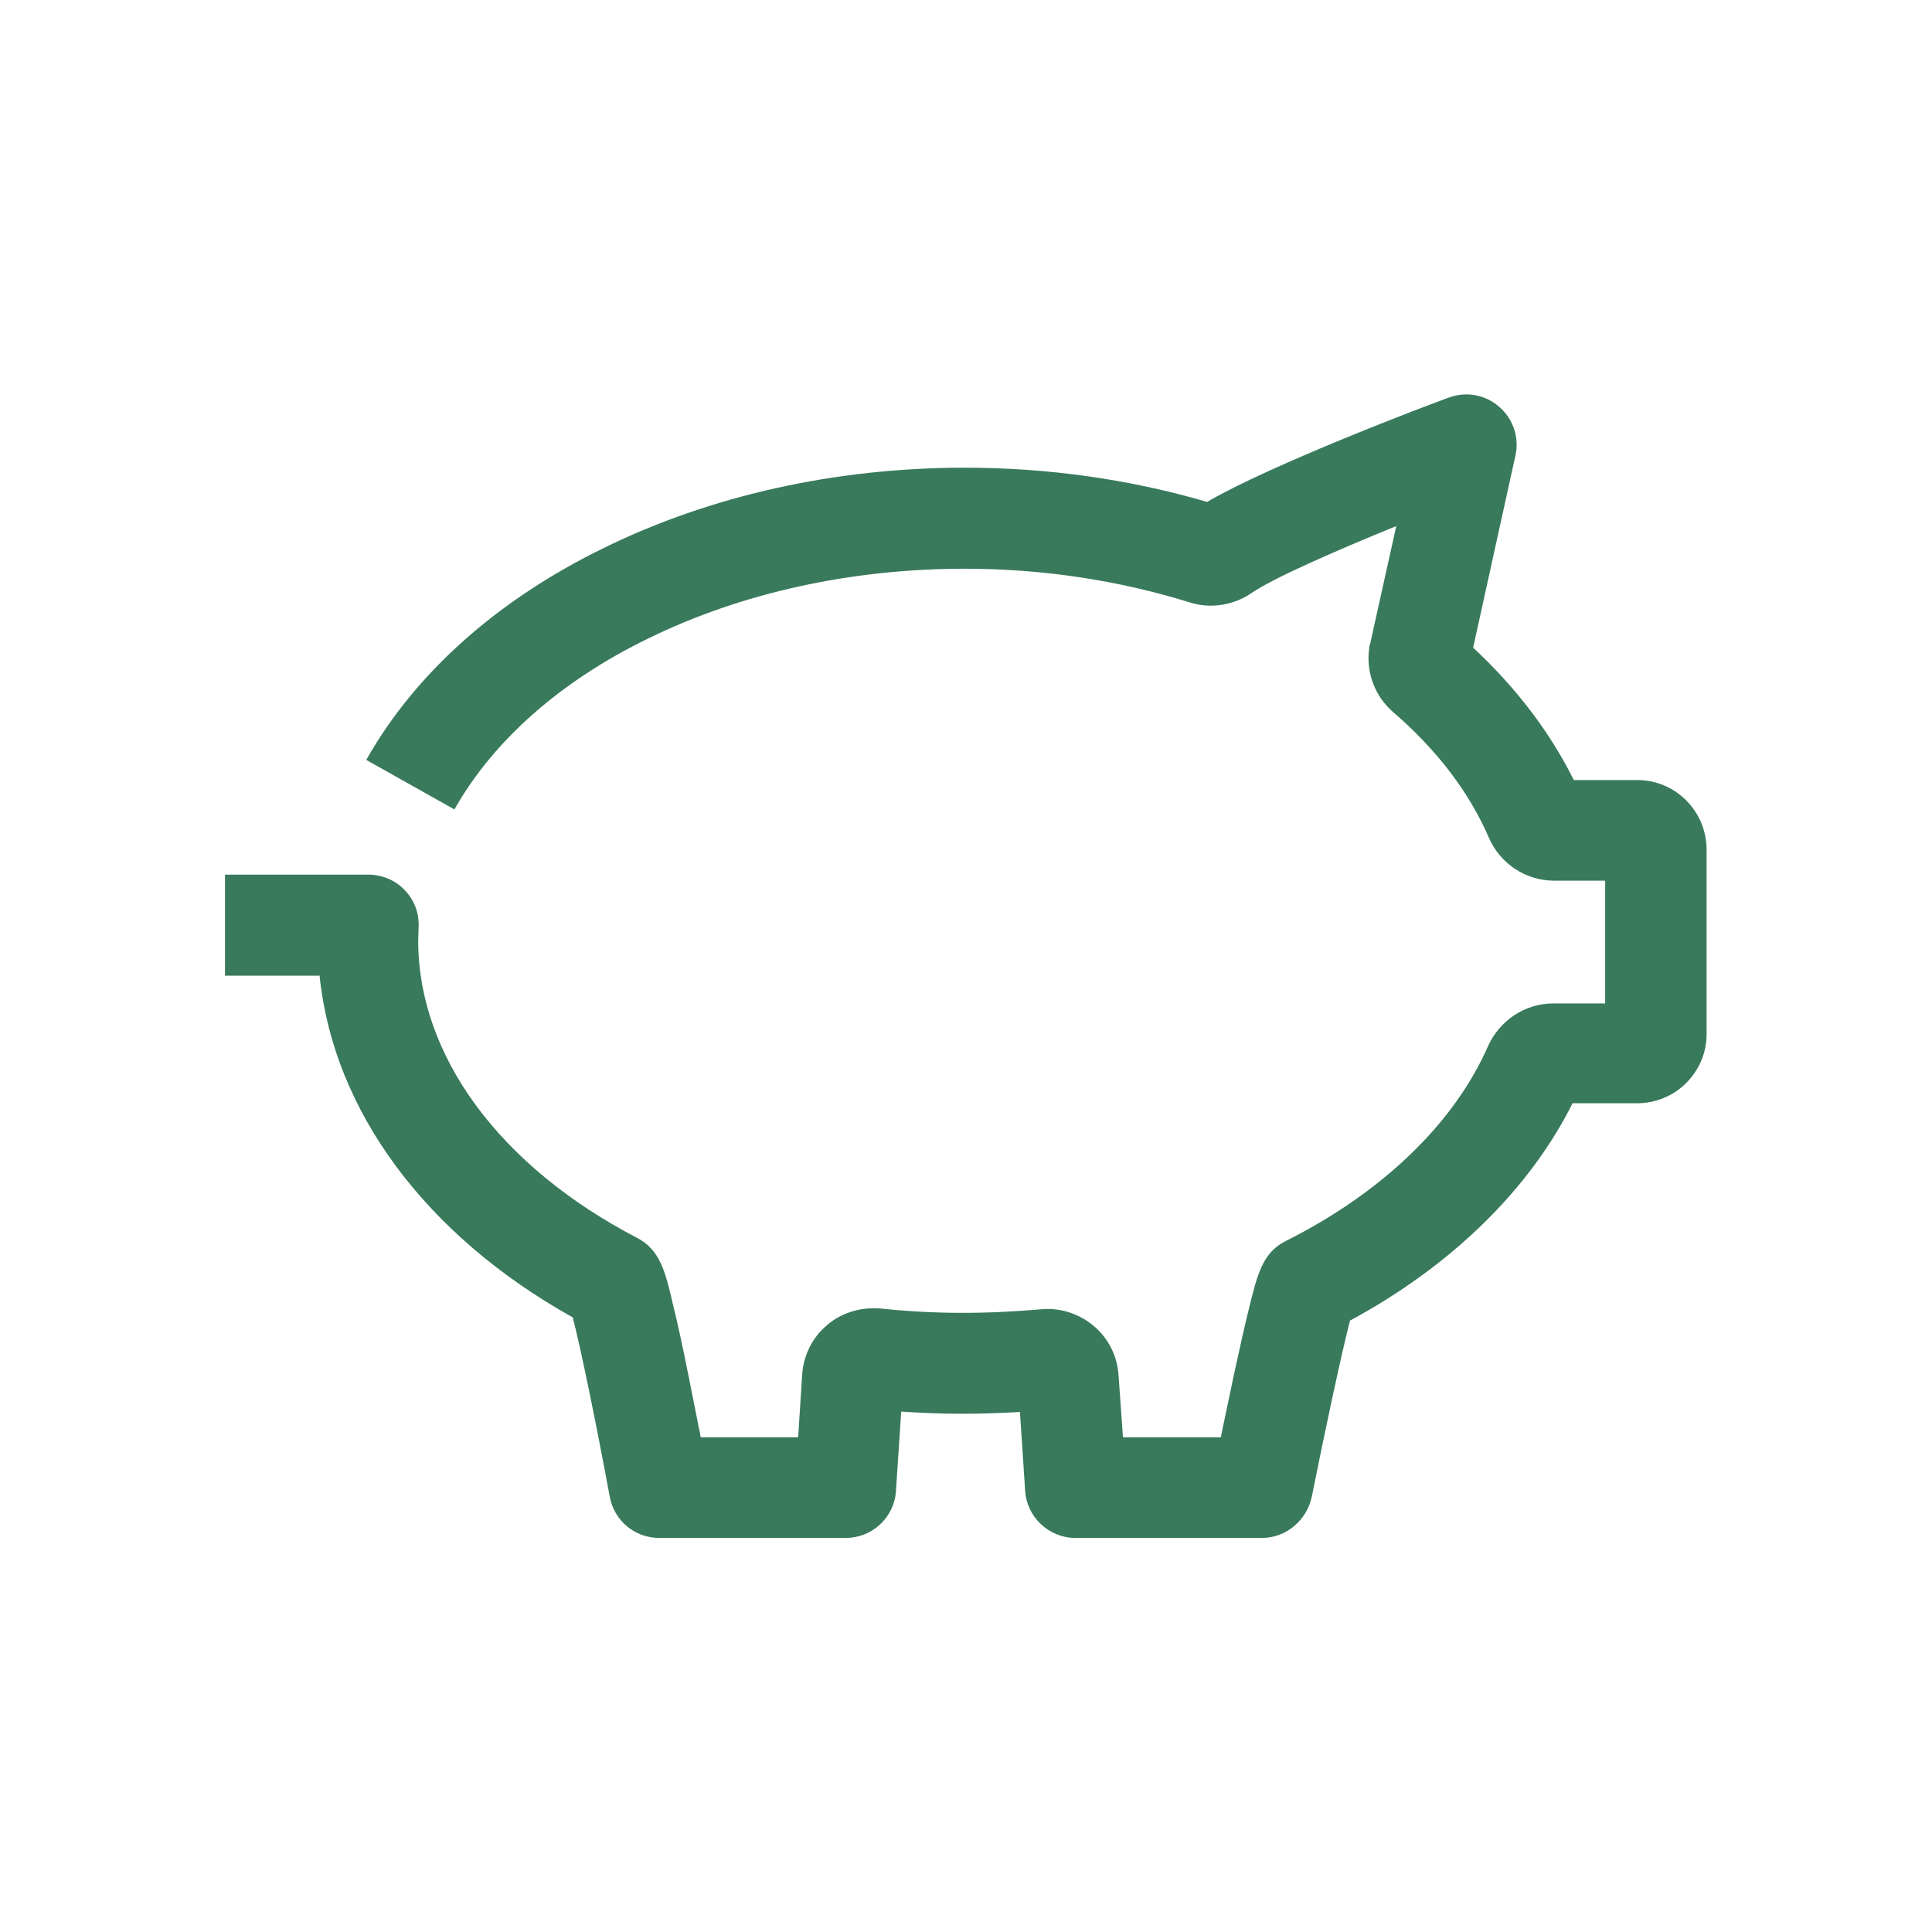
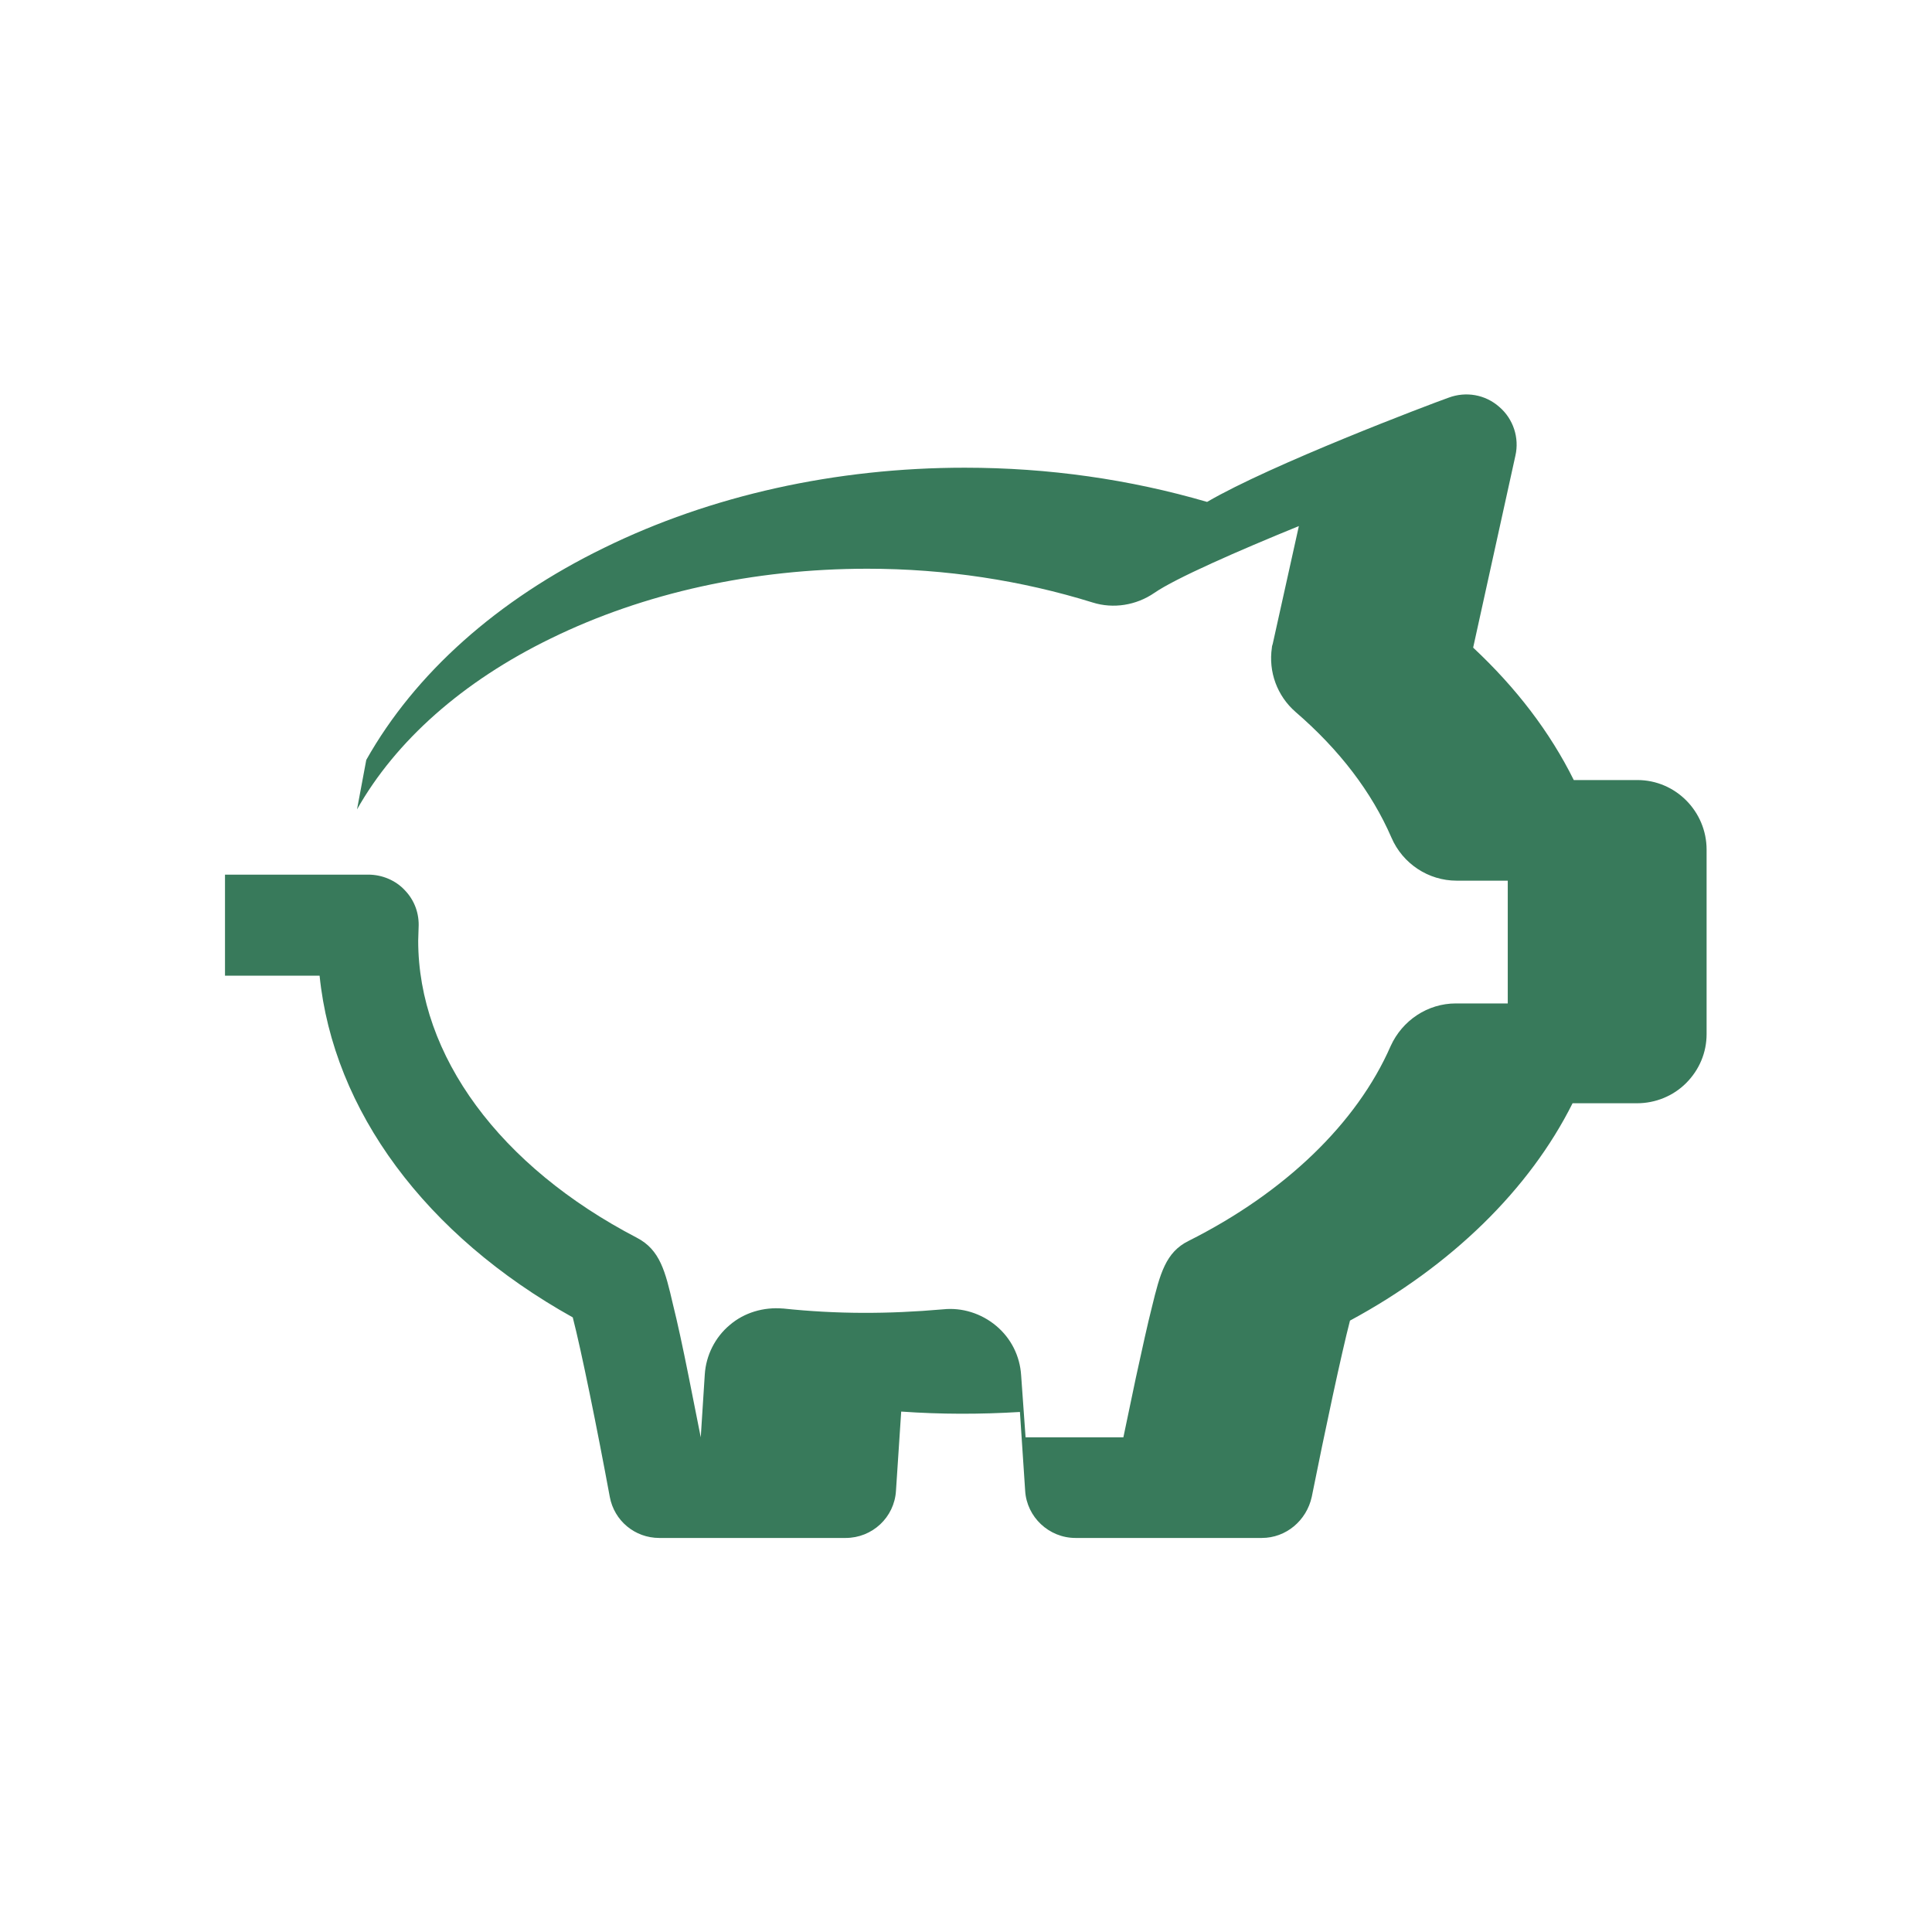
<svg xmlns="http://www.w3.org/2000/svg" version="1.1" id="Livello_1" x="0px" y="0px" width="48px" height="48px" viewBox="0 0 48 48" style="enable-background:new 0 0 48 48;" xml:space="preserve">
  <style type="text/css">
	.st0{fill:#387A5B;}
</style>
  <g id="surface1">
-     <path class="st0" d="M31.35,38.21h-4.63c-0.66,0-1.21-0.52-1.25-1.17l-0.13-1.96c-1,0.06-1.96,0.06-2.95-0.01l-0.13,1.97   c-0.04,0.66-0.59,1.17-1.25,1.17h-4.63c-0.61,0-1.12-0.43-1.23-1.02c-0.31-1.68-0.71-3.65-0.92-4.46   c-3.66-2.04-5.95-5.14-6.29-8.49H5.59v-2.51h3.56c0.34,0,0.68,0.14,0.91,0.39c0.24,0.25,0.36,0.58,0.34,0.93   c0,0.11-0.01,0.21-0.01,0.32c0,2.86,2.03,5.61,5.43,7.38c0.58,0.3,0.71,0.84,0.9,1.66c0.11,0.44,0.24,1.04,0.39,1.79   c0.11,0.54,0.21,1.07,0.3,1.51h2.42l0.1-1.56c0.03-0.48,0.26-0.93,0.62-1.23c0.36-0.31,0.84-0.45,1.32-0.41h0.01   c1.33,0.14,2.59,0.14,3.97,0.02c0.47-0.05,0.95,0.1,1.32,0.41c0.37,0.31,0.59,0.75,0.62,1.23l0.11,1.54h2.43   c0.09-0.43,0.2-0.96,0.31-1.48c0.16-0.73,0.29-1.33,0.4-1.76c0.2-0.82,0.34-1.36,0.91-1.64c2.39-1.2,4.18-2.92,5.02-4.84   c0.29-0.64,0.92-1.06,1.62-1.06h1.29v-3.05h-1.27c-0.7,0-1.34-0.42-1.62-1.07c-0.49-1.13-1.29-2.18-2.38-3.12   c-0.46-0.4-0.68-1-0.59-1.6c0-0.03,0.01-0.06,0.02-0.09l0.65-2.93c-1.52,0.62-3.07,1.3-3.59,1.66c-0.45,0.31-1.02,0.4-1.53,0.24   c-1.77-0.55-3.66-0.84-5.6-0.84c-2.83,0-5.55,0.6-7.86,1.73c-2.2,1.07-3.86,2.55-4.82,4.25L9.1,18.88   c1.21-2.15,3.26-3.98,5.91-5.27c2.65-1.3,5.75-1.99,8.96-1.99c2.08,0,4.1,0.29,6.02,0.85c1.59-0.93,5.52-2.42,6-2.59   c0.43-0.16,0.91-0.08,1.26,0.23c0.35,0.3,0.5,0.77,0.4,1.21l-1.05,4.77c1.07,1,1.91,2.1,2.5,3.29h1.58c0.95,0,1.72,0.78,1.72,1.73   v4.58c0,0.46-0.18,0.89-0.51,1.22c-0.32,0.32-0.76,0.5-1.22,0.5h-1.6c-1.07,2.14-3.01,4.04-5.53,5.4   c-0.21,0.81-0.62,2.73-0.95,4.38C32.46,37.78,31.95,38.21,31.35,38.21z M39.29,19.78L39.29,19.78L39.29,19.78z M38.61,19.34   L38.61,19.34L38.61,19.34z" />
+     <path class="st0" d="M31.35,38.21h-4.63c-0.66,0-1.21-0.52-1.25-1.17l-0.13-1.96c-1,0.06-1.96,0.06-2.95-0.01l-0.13,1.97   c-0.04,0.66-0.59,1.17-1.25,1.17h-4.63c-0.61,0-1.12-0.43-1.23-1.02c-0.31-1.68-0.71-3.65-0.92-4.46   c-3.66-2.04-5.95-5.14-6.29-8.49H5.59v-2.51h3.56c0.34,0,0.68,0.14,0.91,0.39c0.24,0.25,0.36,0.58,0.34,0.93   c0,0.11-0.01,0.21-0.01,0.32c0,2.86,2.03,5.61,5.43,7.38c0.58,0.3,0.71,0.84,0.9,1.66c0.11,0.44,0.24,1.04,0.39,1.79   c0.11,0.54,0.21,1.07,0.3,1.51l0.1-1.56c0.03-0.48,0.26-0.93,0.62-1.23c0.36-0.31,0.84-0.45,1.32-0.41h0.01   c1.33,0.14,2.59,0.14,3.97,0.02c0.47-0.05,0.95,0.1,1.32,0.41c0.37,0.31,0.59,0.75,0.62,1.23l0.11,1.54h2.43   c0.09-0.43,0.2-0.96,0.31-1.48c0.16-0.73,0.29-1.33,0.4-1.76c0.2-0.82,0.34-1.36,0.91-1.64c2.39-1.2,4.18-2.92,5.02-4.84   c0.29-0.64,0.92-1.06,1.62-1.06h1.29v-3.05h-1.27c-0.7,0-1.34-0.42-1.62-1.07c-0.49-1.13-1.29-2.18-2.38-3.12   c-0.46-0.4-0.68-1-0.59-1.6c0-0.03,0.01-0.06,0.02-0.09l0.65-2.93c-1.52,0.62-3.07,1.3-3.59,1.66c-0.45,0.31-1.02,0.4-1.53,0.24   c-1.77-0.55-3.66-0.84-5.6-0.84c-2.83,0-5.55,0.6-7.86,1.73c-2.2,1.07-3.86,2.55-4.82,4.25L9.1,18.88   c1.21-2.15,3.26-3.98,5.91-5.27c2.65-1.3,5.75-1.99,8.96-1.99c2.08,0,4.1,0.29,6.02,0.85c1.59-0.93,5.52-2.42,6-2.59   c0.43-0.16,0.91-0.08,1.26,0.23c0.35,0.3,0.5,0.77,0.4,1.21l-1.05,4.77c1.07,1,1.91,2.1,2.5,3.29h1.58c0.95,0,1.72,0.78,1.72,1.73   v4.58c0,0.46-0.18,0.89-0.51,1.22c-0.32,0.32-0.76,0.5-1.22,0.5h-1.6c-1.07,2.14-3.01,4.04-5.53,5.4   c-0.21,0.81-0.62,2.73-0.95,4.38C32.46,37.78,31.95,38.21,31.35,38.21z M39.29,19.78L39.29,19.78L39.29,19.78z M38.61,19.34   L38.61,19.34L38.61,19.34z" />
  </g>
</svg>